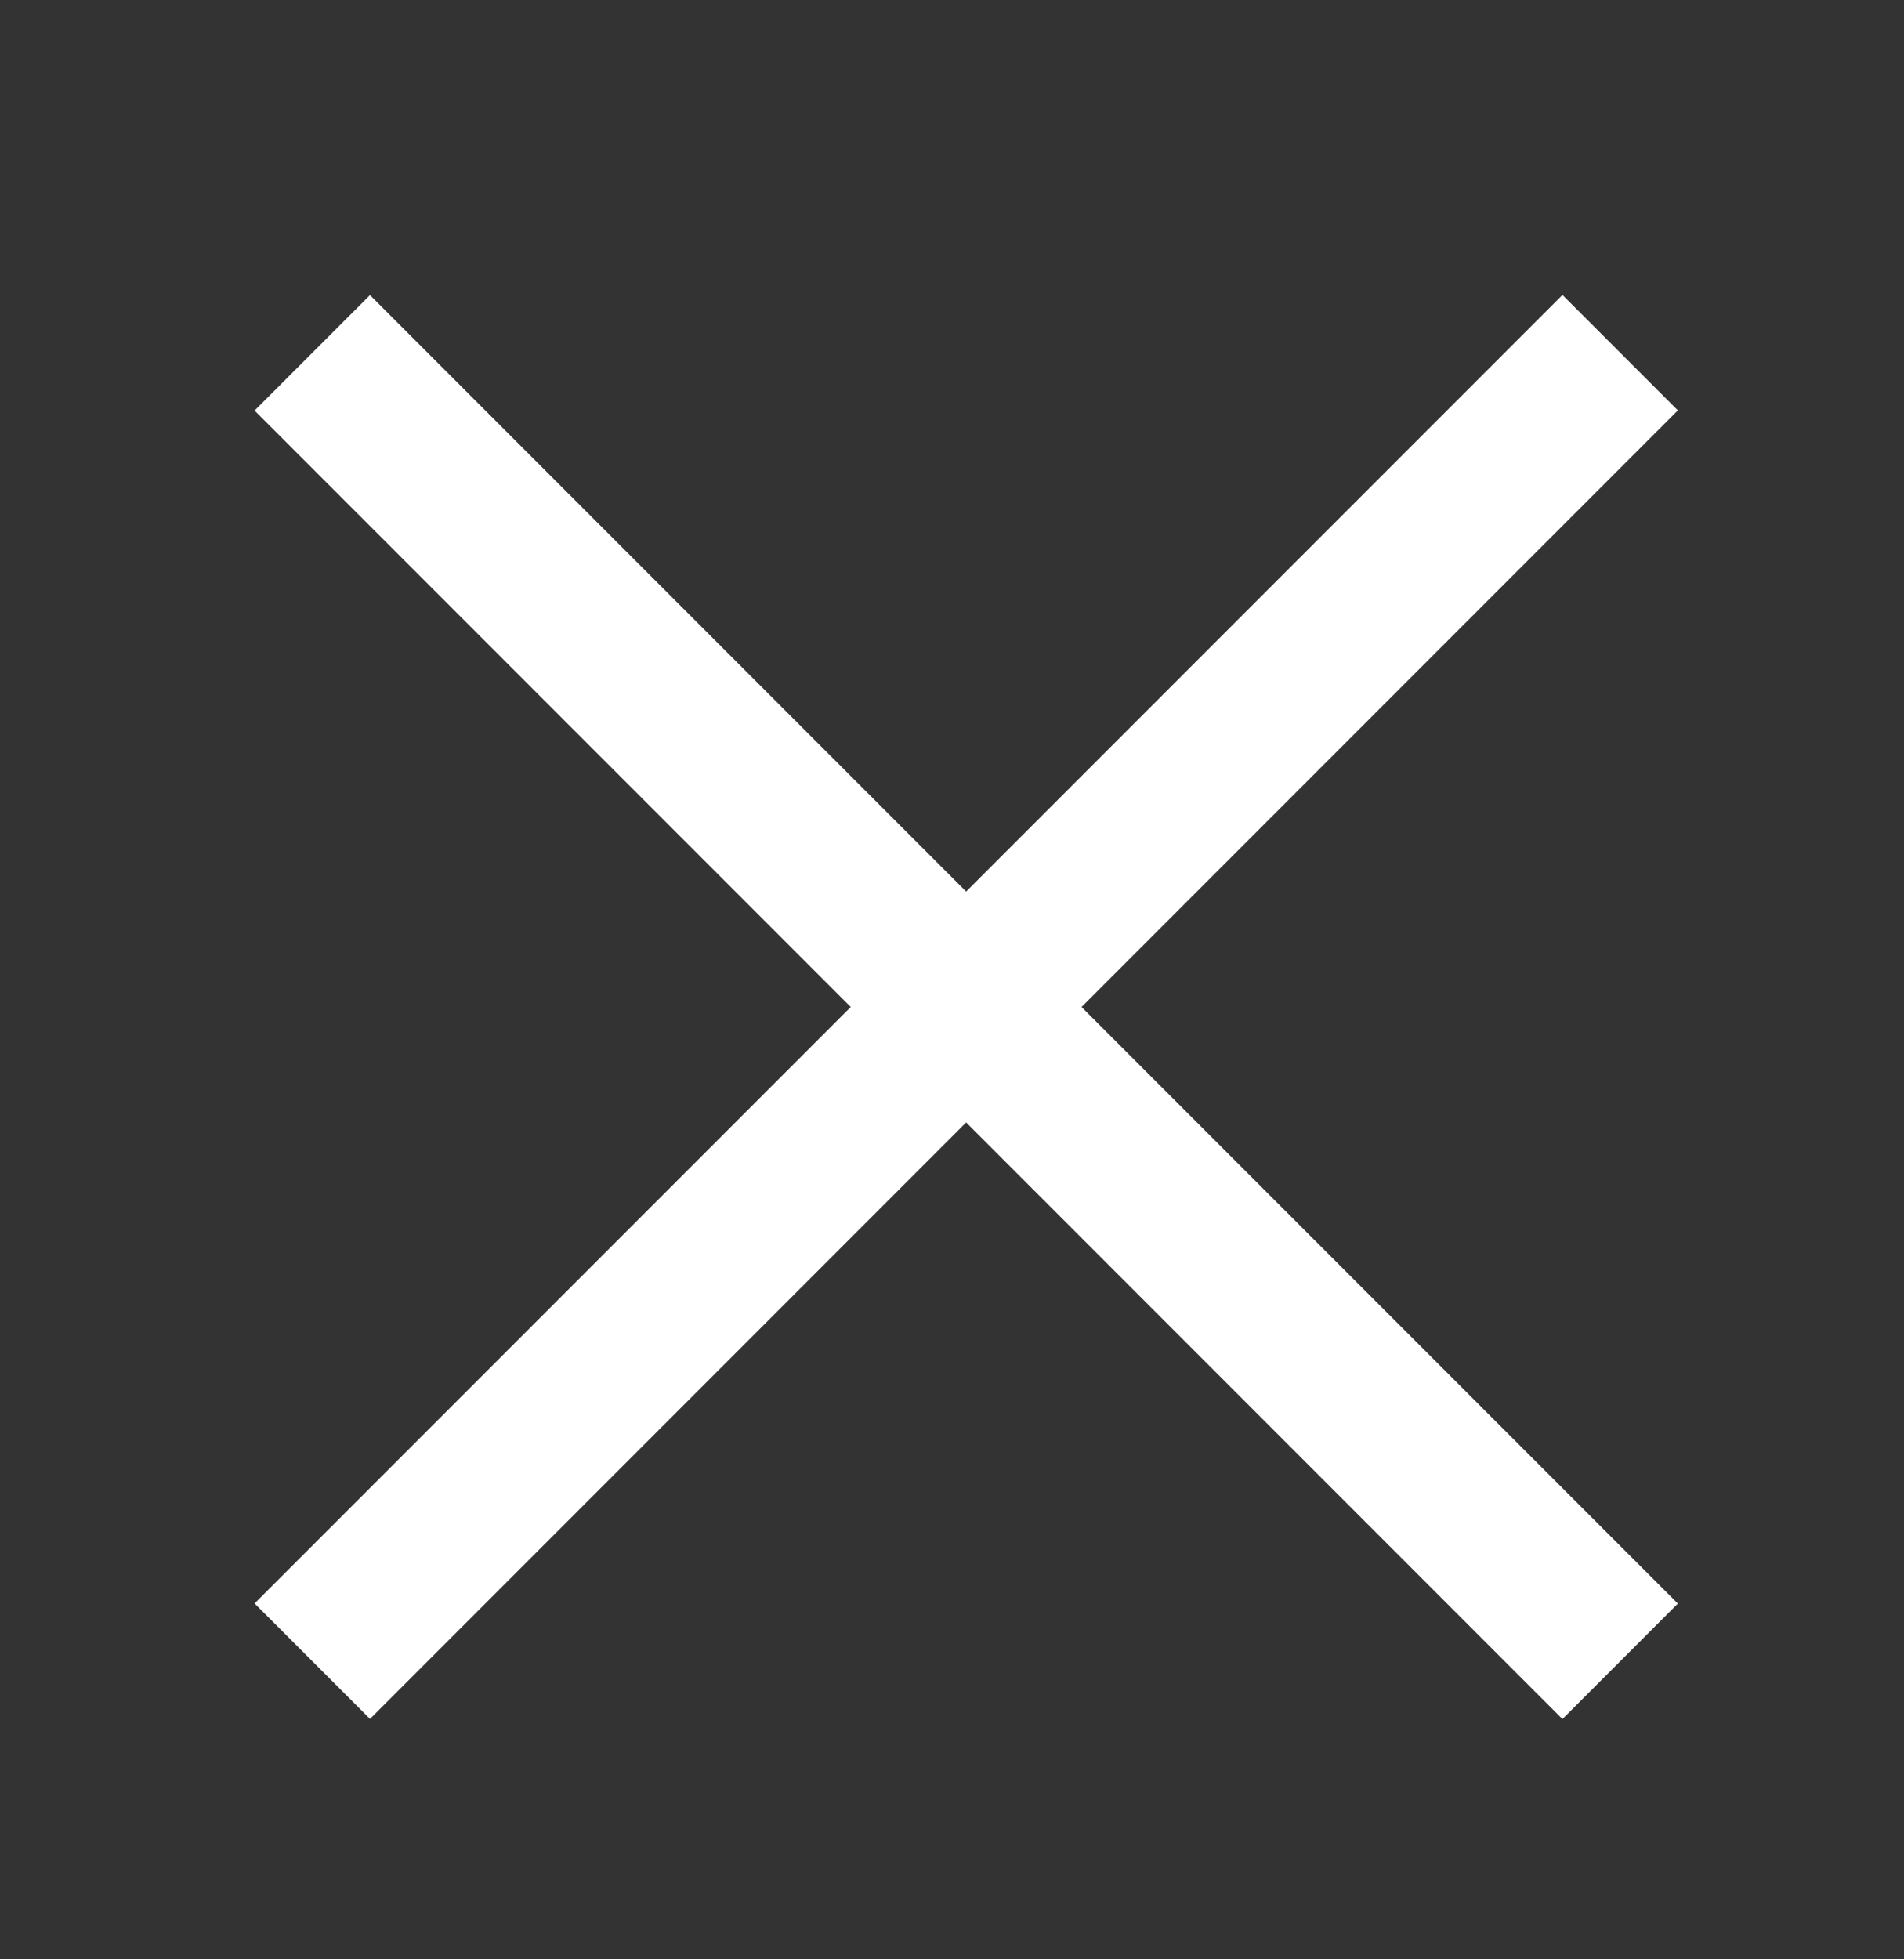
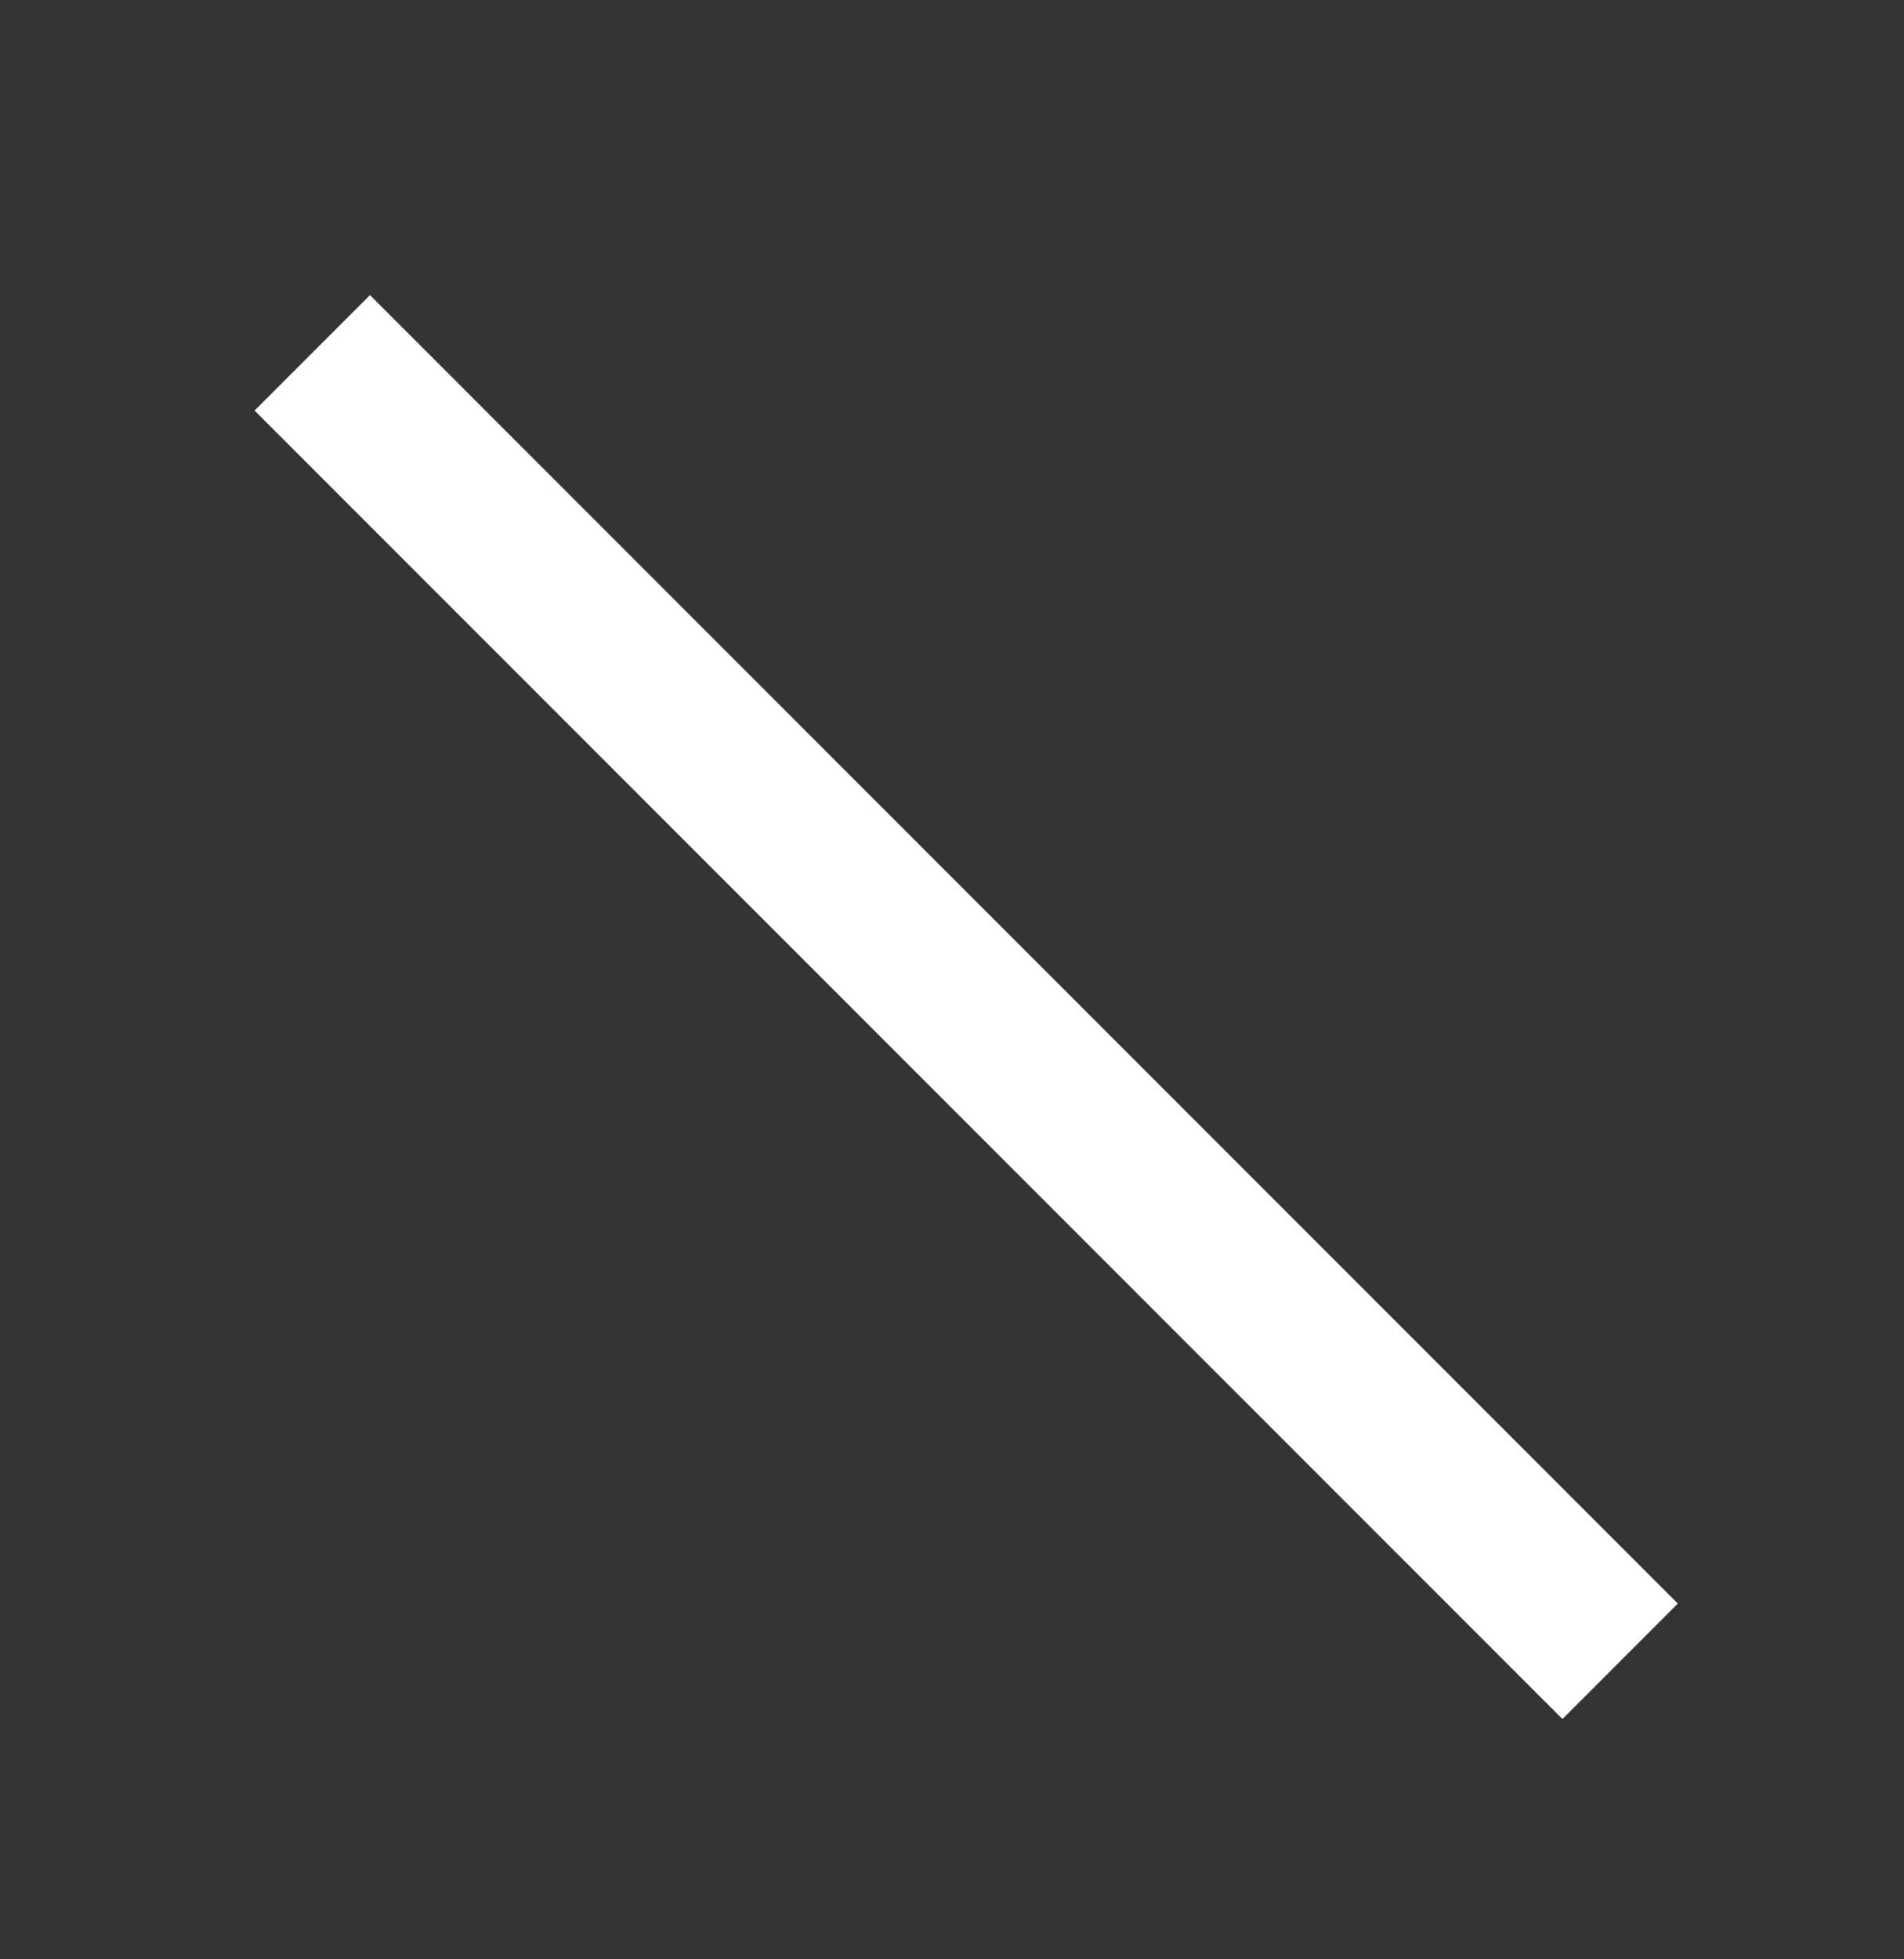
<svg xmlns="http://www.w3.org/2000/svg" width="35" height="36" viewBox="0 0 35 36" fill="none">
  <rect x="0" y="0" width="35" height="36" fill="#333333" stroke="none" />
-   <rect x="4.68" y="29.461" width="34" height="3" transform="rotate(-45 4.68 29.461)" fill="white" />
  <rect x="6.801" y="5.422" width="34" height="3" transform="rotate(45 6.801 5.422)" fill="white" />
</svg>